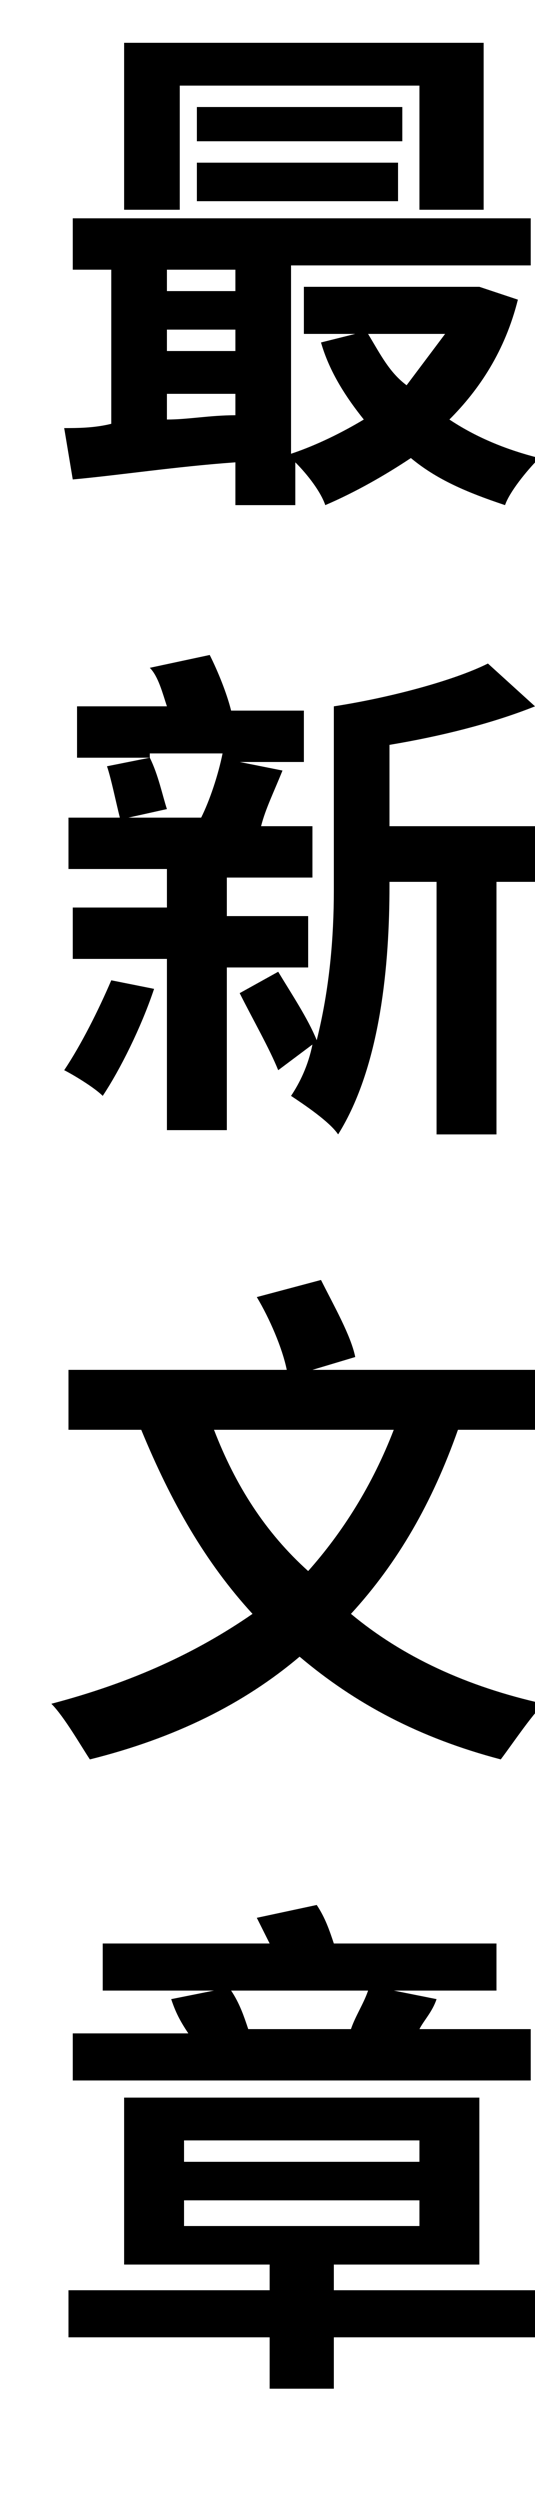
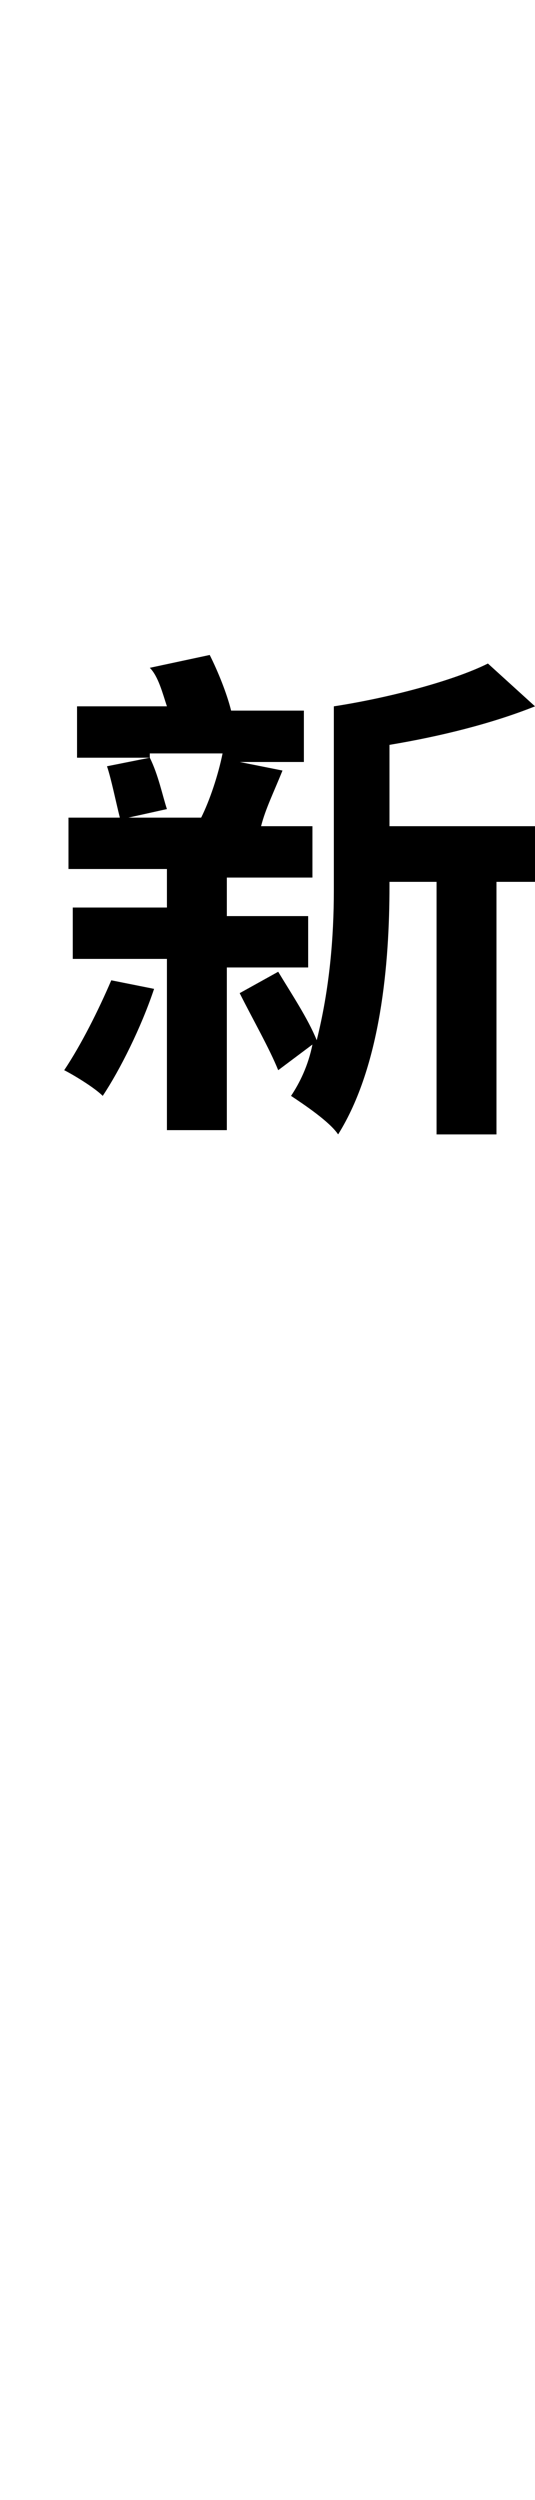
<svg xmlns="http://www.w3.org/2000/svg" version="1.1" id="圖層_1" x="0px" y="0px" viewBox="0 0 12.5 58.4" style="enable-background:new 0 0 12.5 58.4;" xml:space="preserve">
  <style type="text/css">
	.st0{enable-background:new    ;}
</style>
  <g class="st0">
-     <path d="M12.1,7c-0.3,1.2-0.9,2.1-1.6,2.8c0.6,0.4,1.3,0.7,2.1,0.9c-0.3,0.3-0.7,0.8-0.8,1.1c-0.9-0.3-1.6-0.6-2.2-1.1   c-0.6,0.4-1.3,0.8-2,1.1c-0.1-0.3-0.4-0.7-0.7-1v1H5.5v-1c-1.4,0.1-2.7,0.3-3.8,0.4L1.5,10c0.3,0,0.7,0,1.1-0.1V6.3H1.7V5.1h10.7   v1.1H6.8v4.4c0.6-0.2,1.2-0.5,1.7-0.8C8.1,9.3,7.7,8.7,7.5,8l0.8-0.2H7.1V6.7H11l0.2,0L12.1,7z M4.2,4.9H2.9V1h8.4v3.9H9.8V2H4.2   V4.9z M3.9,6.3v0.5h1.6V6.3H3.9z M3.9,8.2h1.6V7.7H3.9V8.2z M3.9,9.8c0.5,0,1-0.1,1.6-0.1V9.2H3.9V9.8z M9.4,3.3H4.6V2.5h4.8V3.3z    M4.6,3.8h4.7v0.9H4.6V3.8z M8.6,7.8C8.9,8.3,9.1,8.7,9.5,9c0.3-0.4,0.6-0.8,0.9-1.2H8.6z" />
-   </g>
+     </g>
  <g class="st0">
    <path d="M3.6,23.1C3.3,24,2.8,25,2.4,25.6c-0.2-0.2-0.7-0.5-0.9-0.6c0.4-0.6,0.8-1.4,1.1-2.1L3.6,23.1z M5.3,22.4v4H3.9v-4H1.7   v-1.2h2.2v-0.9H1.6v-1.2h1.2c-0.1-0.4-0.2-0.9-0.3-1.2l1-0.2H1.8v-1.2h2.1c-0.1-0.3-0.2-0.7-0.4-0.9l1.4-0.3   c0.2,0.4,0.4,0.9,0.5,1.3h1.7v1.2H5.6l1,0.2c-0.2,0.5-0.4,0.9-0.5,1.3h1.2v1.2H5.3v0.9h1.9v1.2H5.3z M3.5,17.7   c0.2,0.4,0.3,0.9,0.4,1.2l-0.9,0.2h1.7c0.2-0.4,0.4-1,0.5-1.5H3.5z M12.7,20.6h-1.1v5.9h-1.4v-5.9H9.1v0.1c0,1.8-0.2,4.2-1.2,5.8   c-0.2-0.3-0.8-0.7-1.1-0.9c0.2-0.3,0.4-0.7,0.5-1.2L6.5,25c-0.2-0.5-0.6-1.2-0.9-1.8l0.9-0.5c0.3,0.5,0.7,1.1,0.9,1.6   c0.3-1.2,0.4-2.4,0.4-3.5v-4.3c1.3-0.2,2.8-0.6,3.6-1l1.1,1c-1,0.4-2.2,0.7-3.4,0.9v1.9h3.6V20.6z" />
  </g>
  <g class="st0">
-     <path d="M10.7,33.4c-0.6,1.7-1.4,3.1-2.5,4.3c1.2,1,2.7,1.7,4.5,2.1c-0.3,0.3-0.7,0.9-1,1.3c-1.9-0.5-3.4-1.3-4.7-2.4   c-1.3,1.1-2.9,1.9-4.9,2.4c-0.2-0.3-0.6-1-0.9-1.3c1.9-0.5,3.4-1.2,4.7-2.1c-1.1-1.2-1.9-2.6-2.6-4.3H1.6V32h5.1   c-0.1-0.5-0.4-1.2-0.7-1.7l1.5-0.4c0.3,0.6,0.7,1.3,0.8,1.8l-1,0.3h5.2v1.4H10.7z M5,33.4c0.5,1.3,1.2,2.4,2.2,3.3   c0.8-0.9,1.5-2,2-3.3H5z" />
-   </g>
+     </g>
  <g class="st0">
-     <path d="M12.5,54.6H7.8v1.2H6.3v-1.2H1.6v-1.1h4.7v-0.6H2.9V49h8.3v3.9H7.8v0.6h4.7V54.6z M12.5,48.6H1.7v-1.1h2.7   C4.2,47.2,4.1,47,4,46.7l1-0.2H2.4v-1.1h3.9C6.2,45.2,6.1,45,6,44.8l1.4-0.3c0.2,0.3,0.3,0.6,0.4,0.9h3.8v1.1H9.2l1,0.2   c-0.1,0.3-0.3,0.5-0.4,0.7h2.6V48.6z M4.3,50.5h5.5V50H4.3V50.5z M4.3,52h5.5v-0.6H4.3V52z M5.4,46.5c0.2,0.3,0.3,0.6,0.4,0.9h2.4   c0.1-0.3,0.3-0.6,0.4-0.9H5.4z" />
-   </g>
+     </g>
</svg>